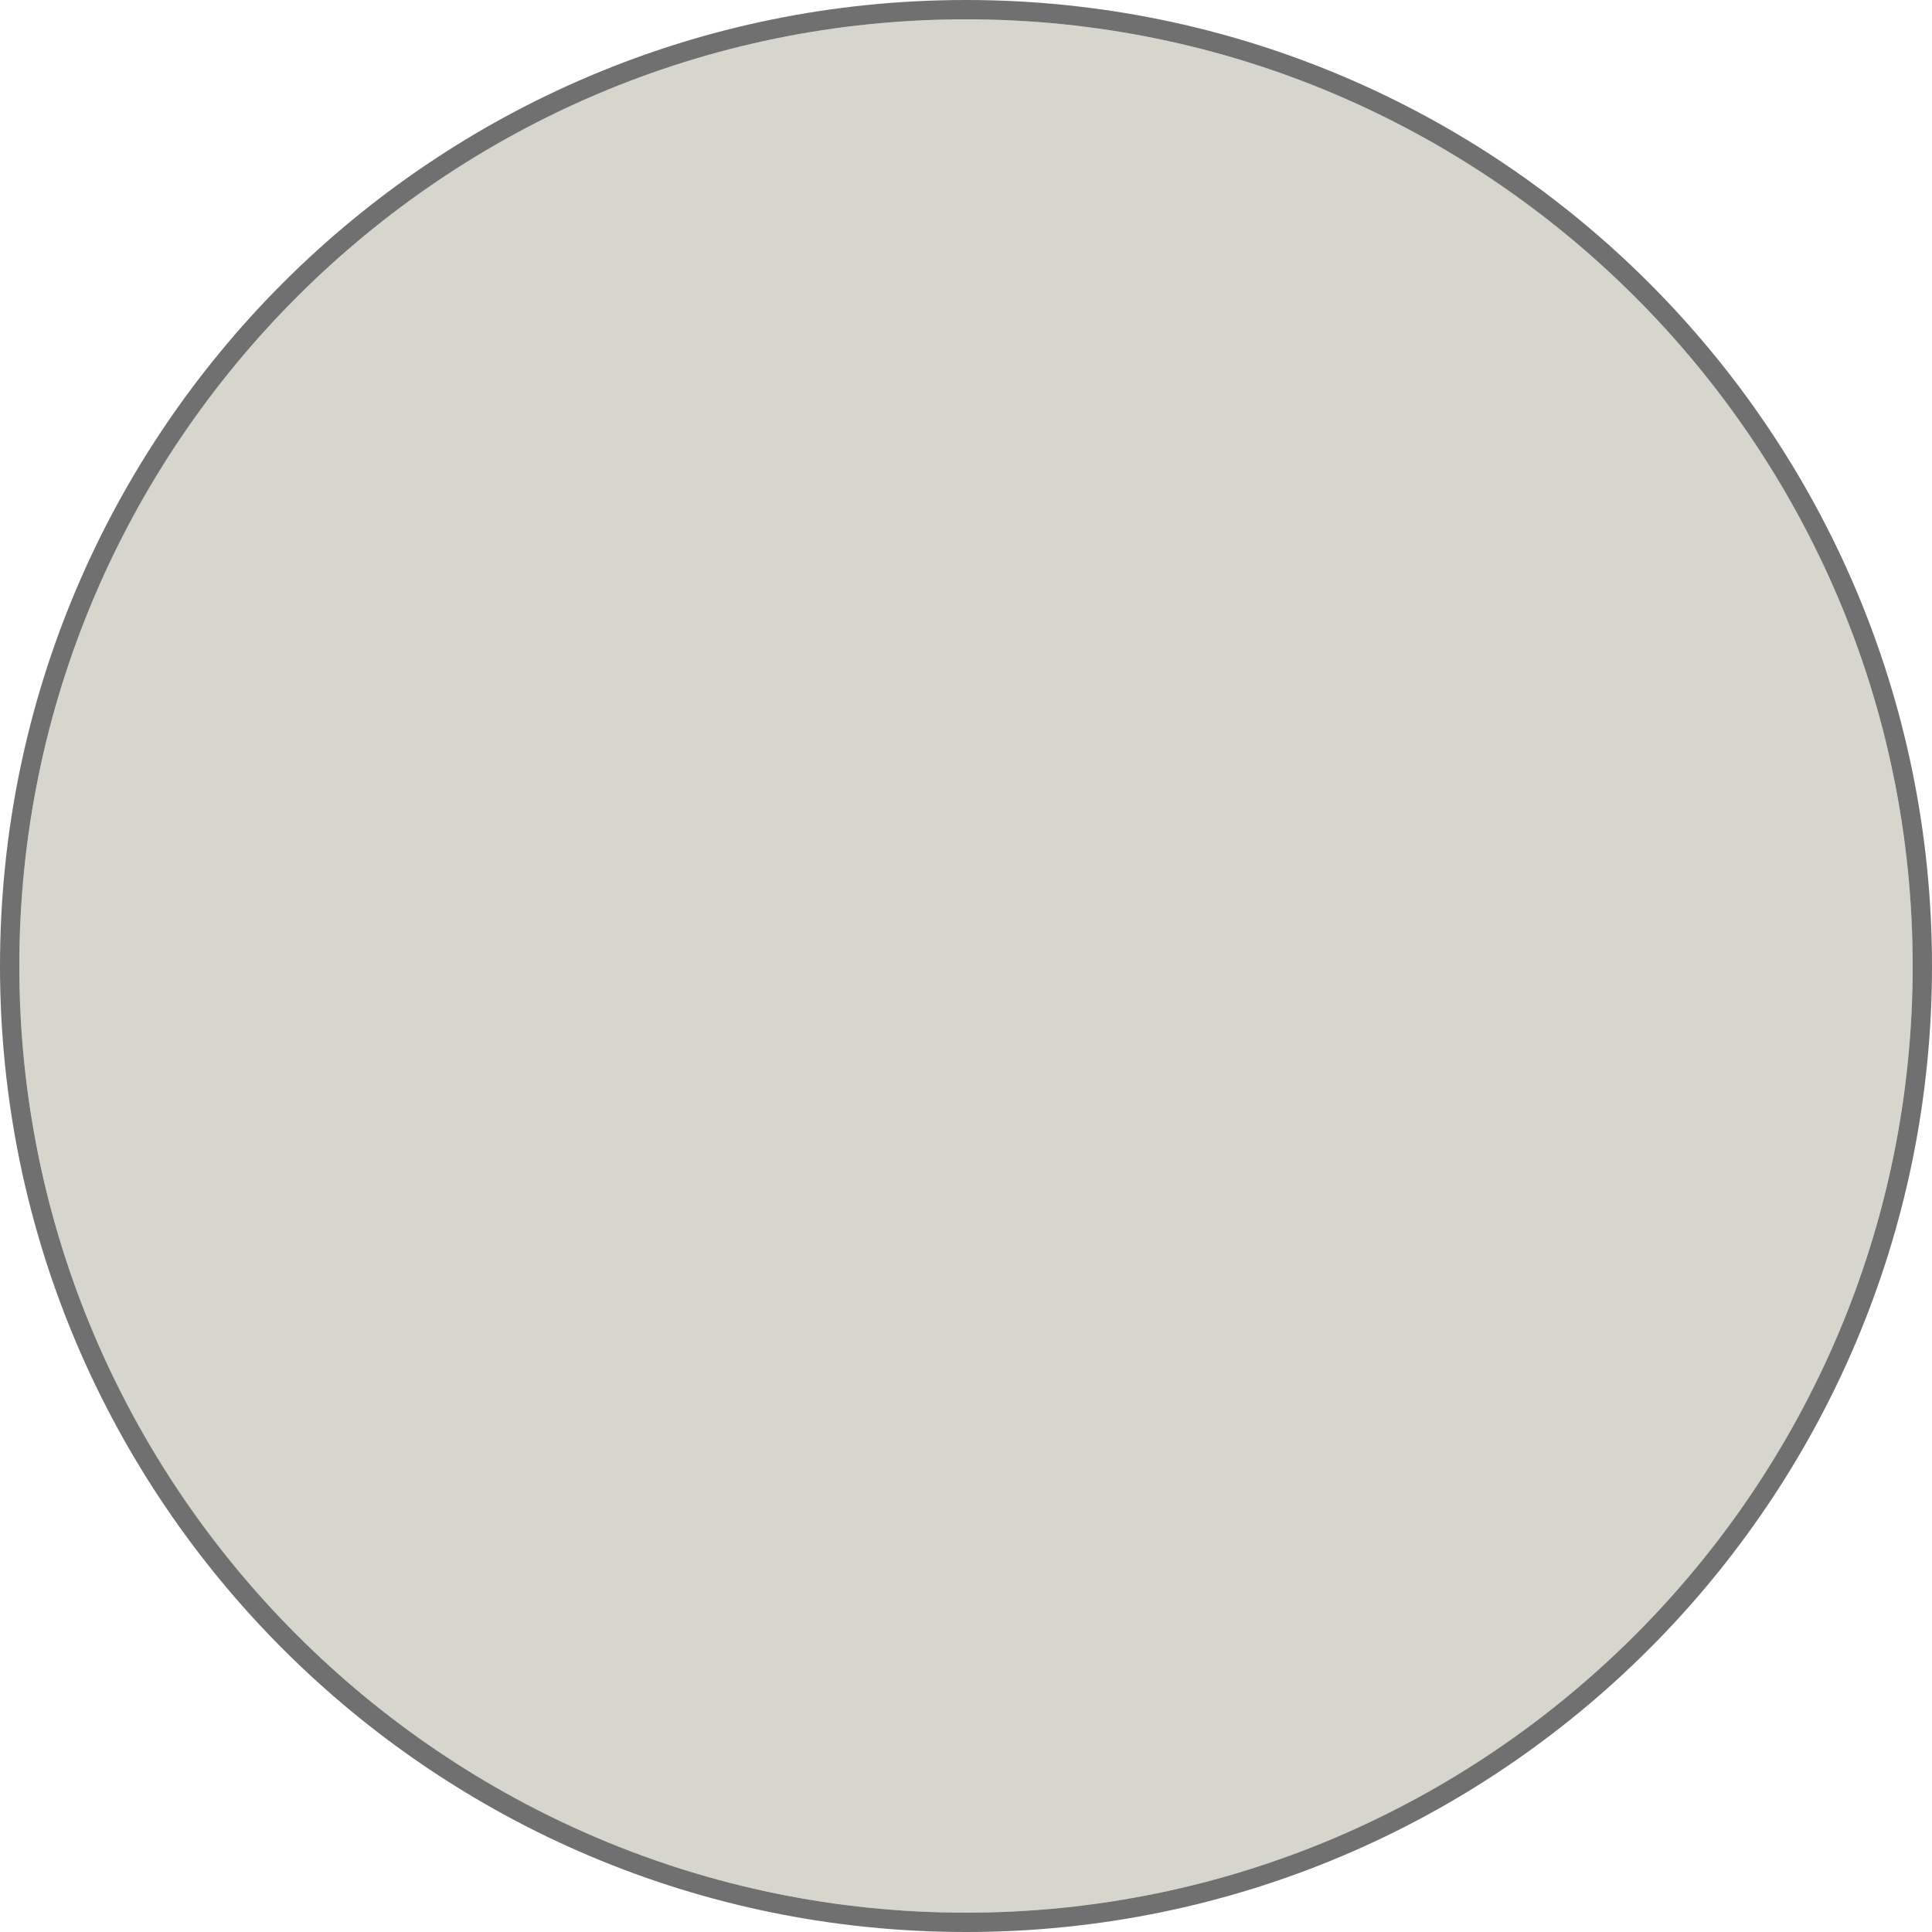
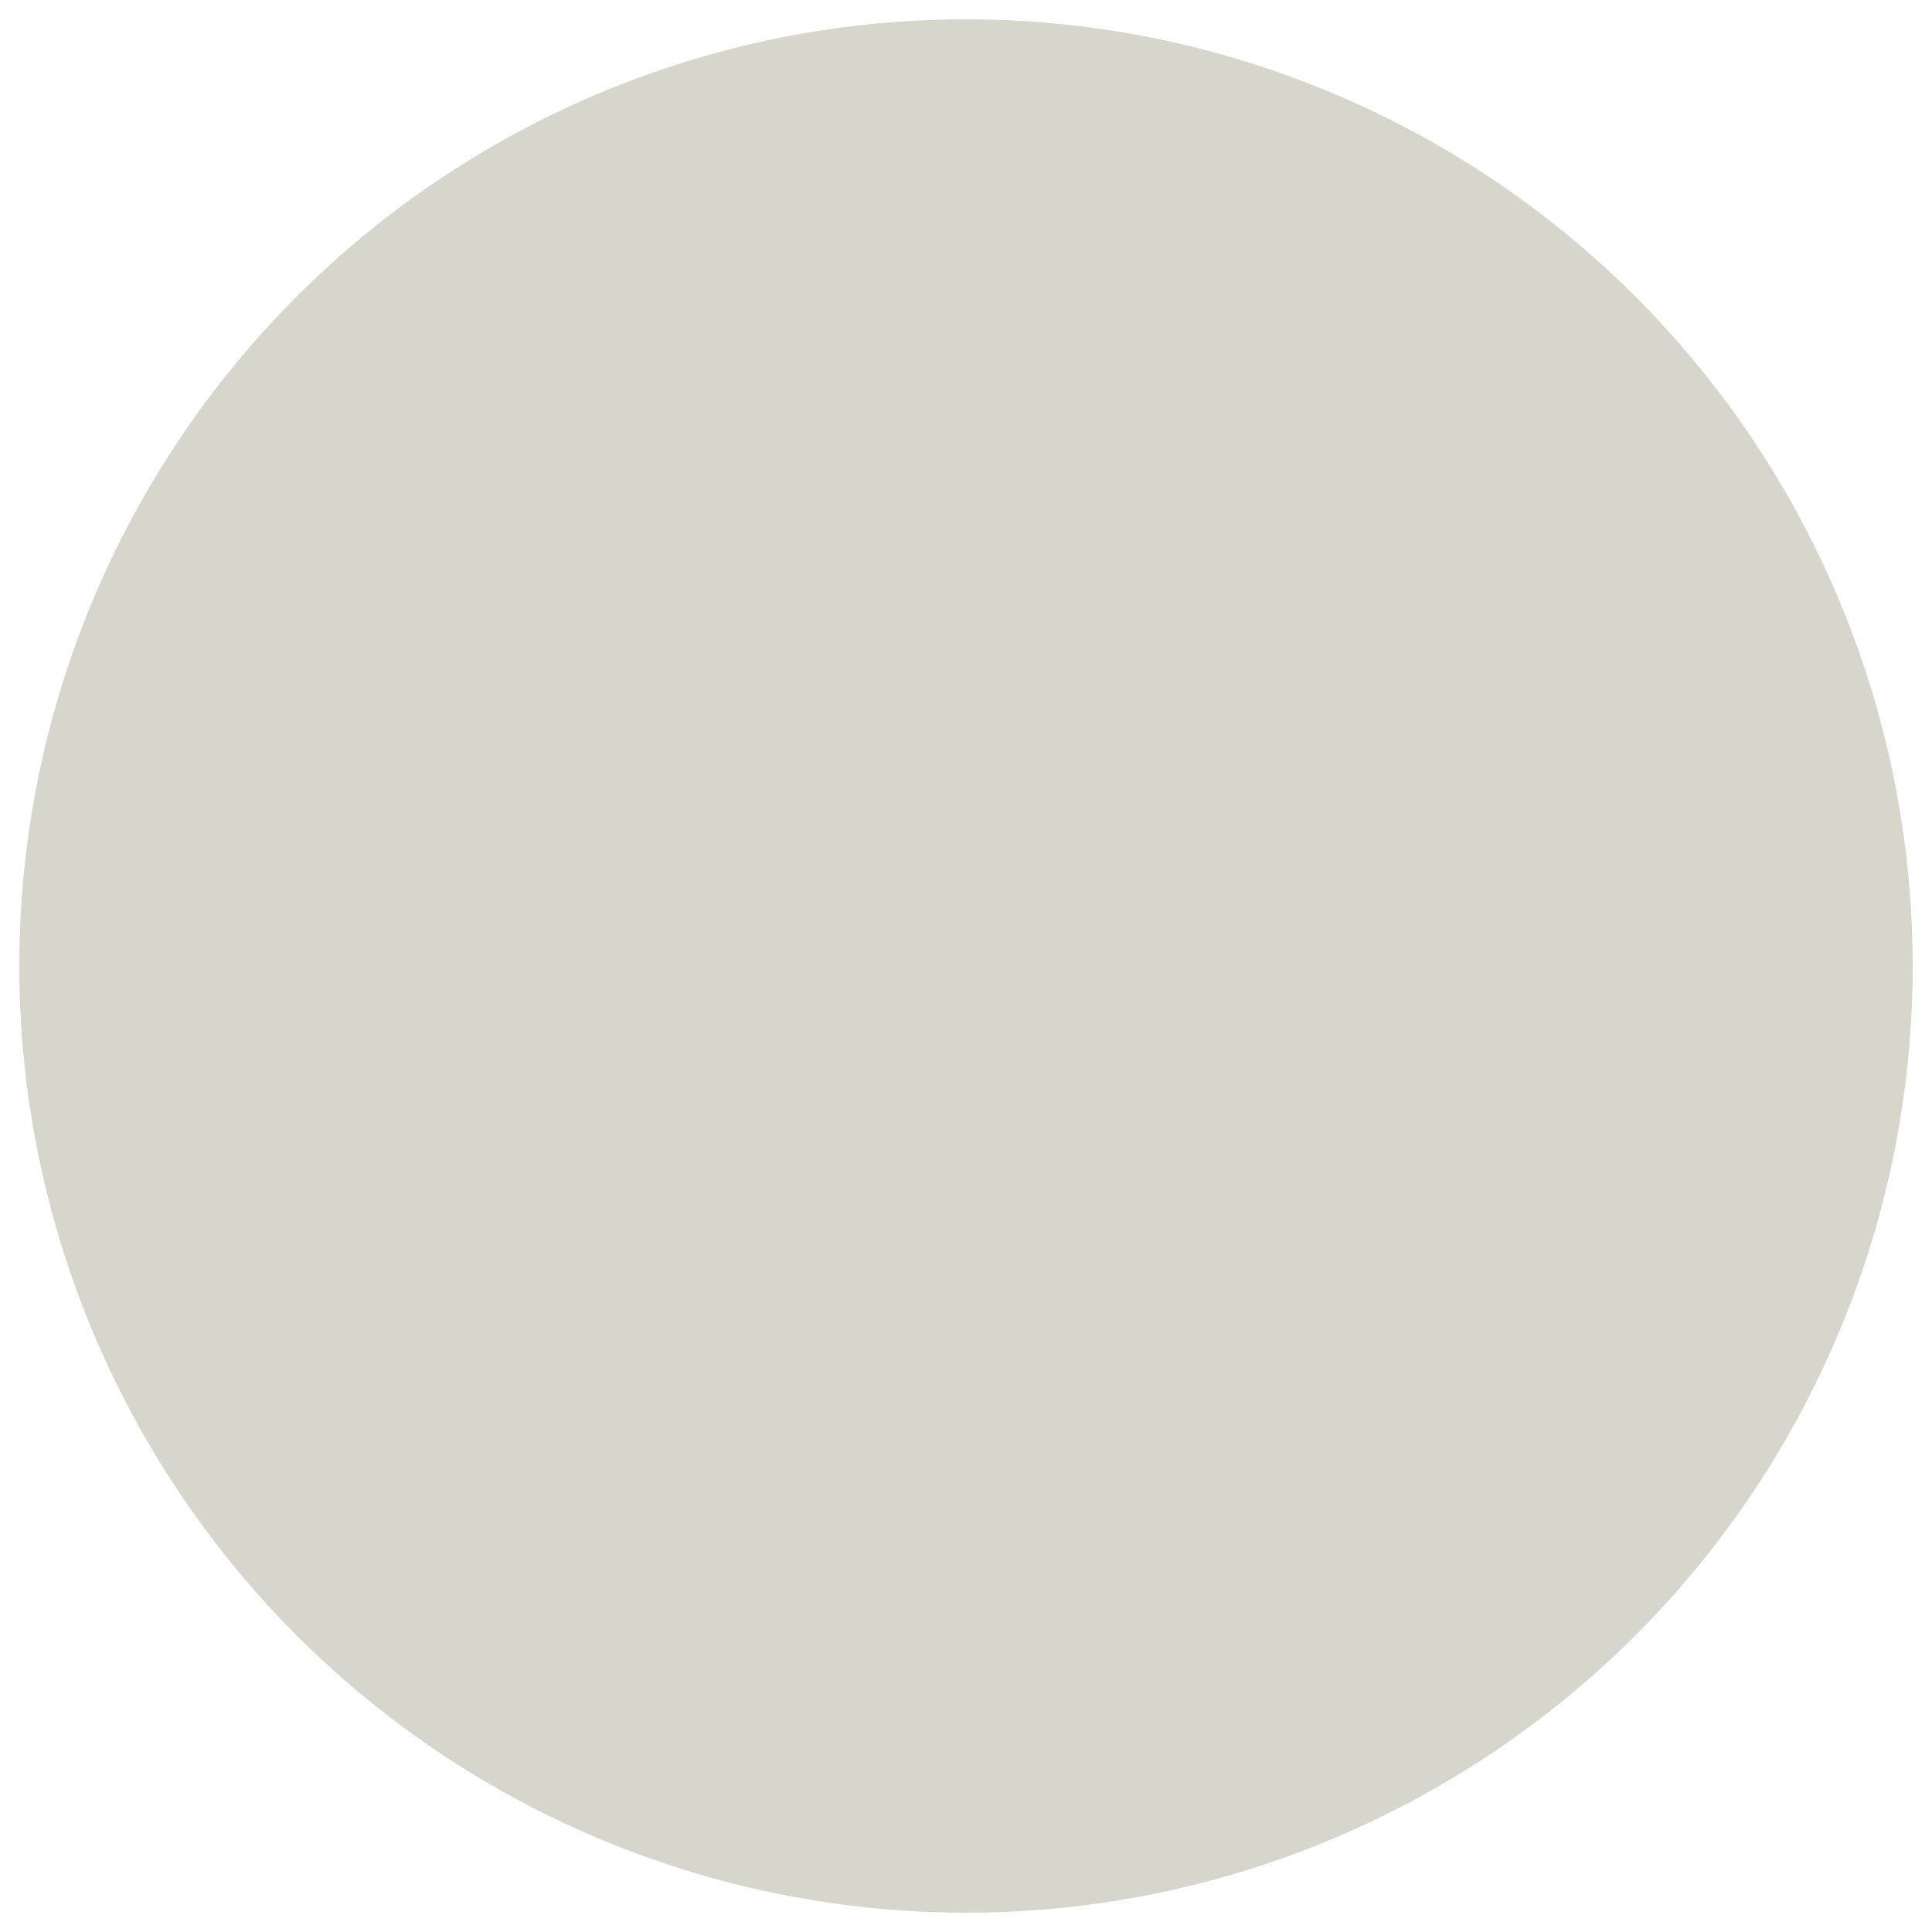
<svg xmlns="http://www.w3.org/2000/svg" viewBox="0 0 100 100">
  <circle cx="50" cy="50" r="49" fill="#d6d6cc" />
-   <path d="M50,1c27.019,0,49,21.981,49,49s-21.981,49-49,49S1,77.019,1,50,22.981,1,50,1m0-1C22.386,0,0,22.386,0,50s22.386,50,50,50,50-22.386,50-50S77.614,0,50,0h0Z" fill="#707070" />
</svg>